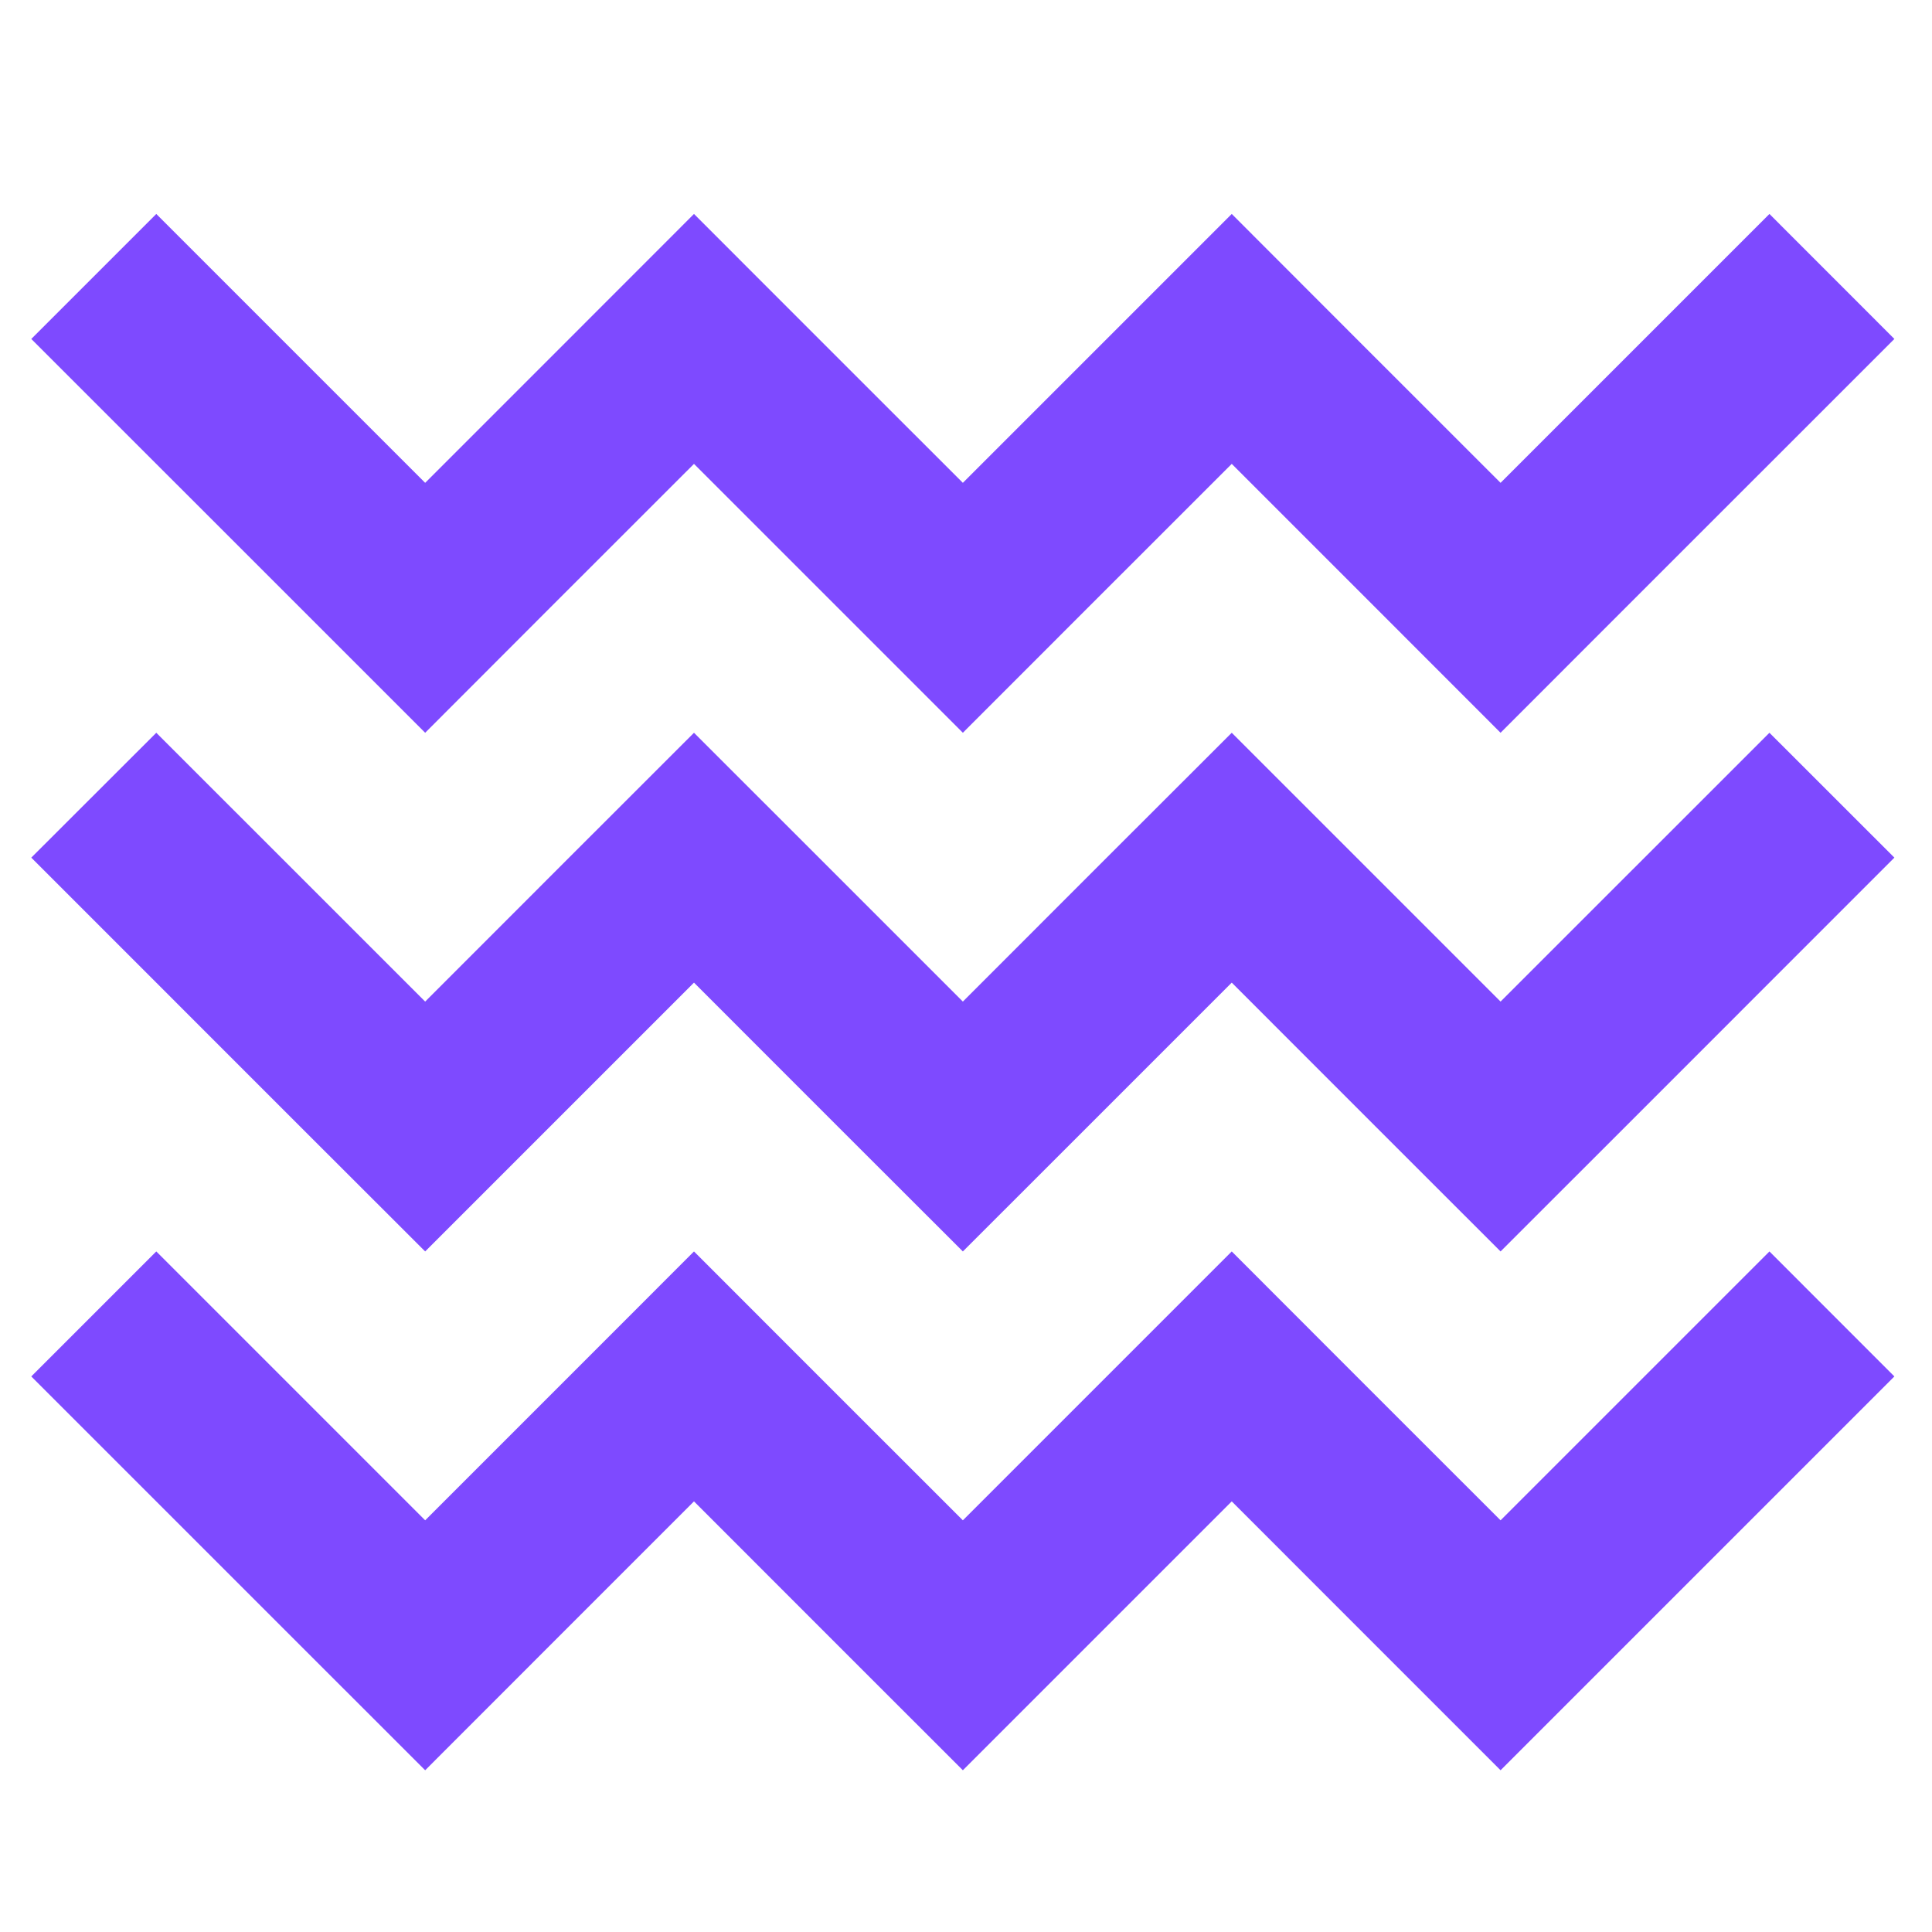
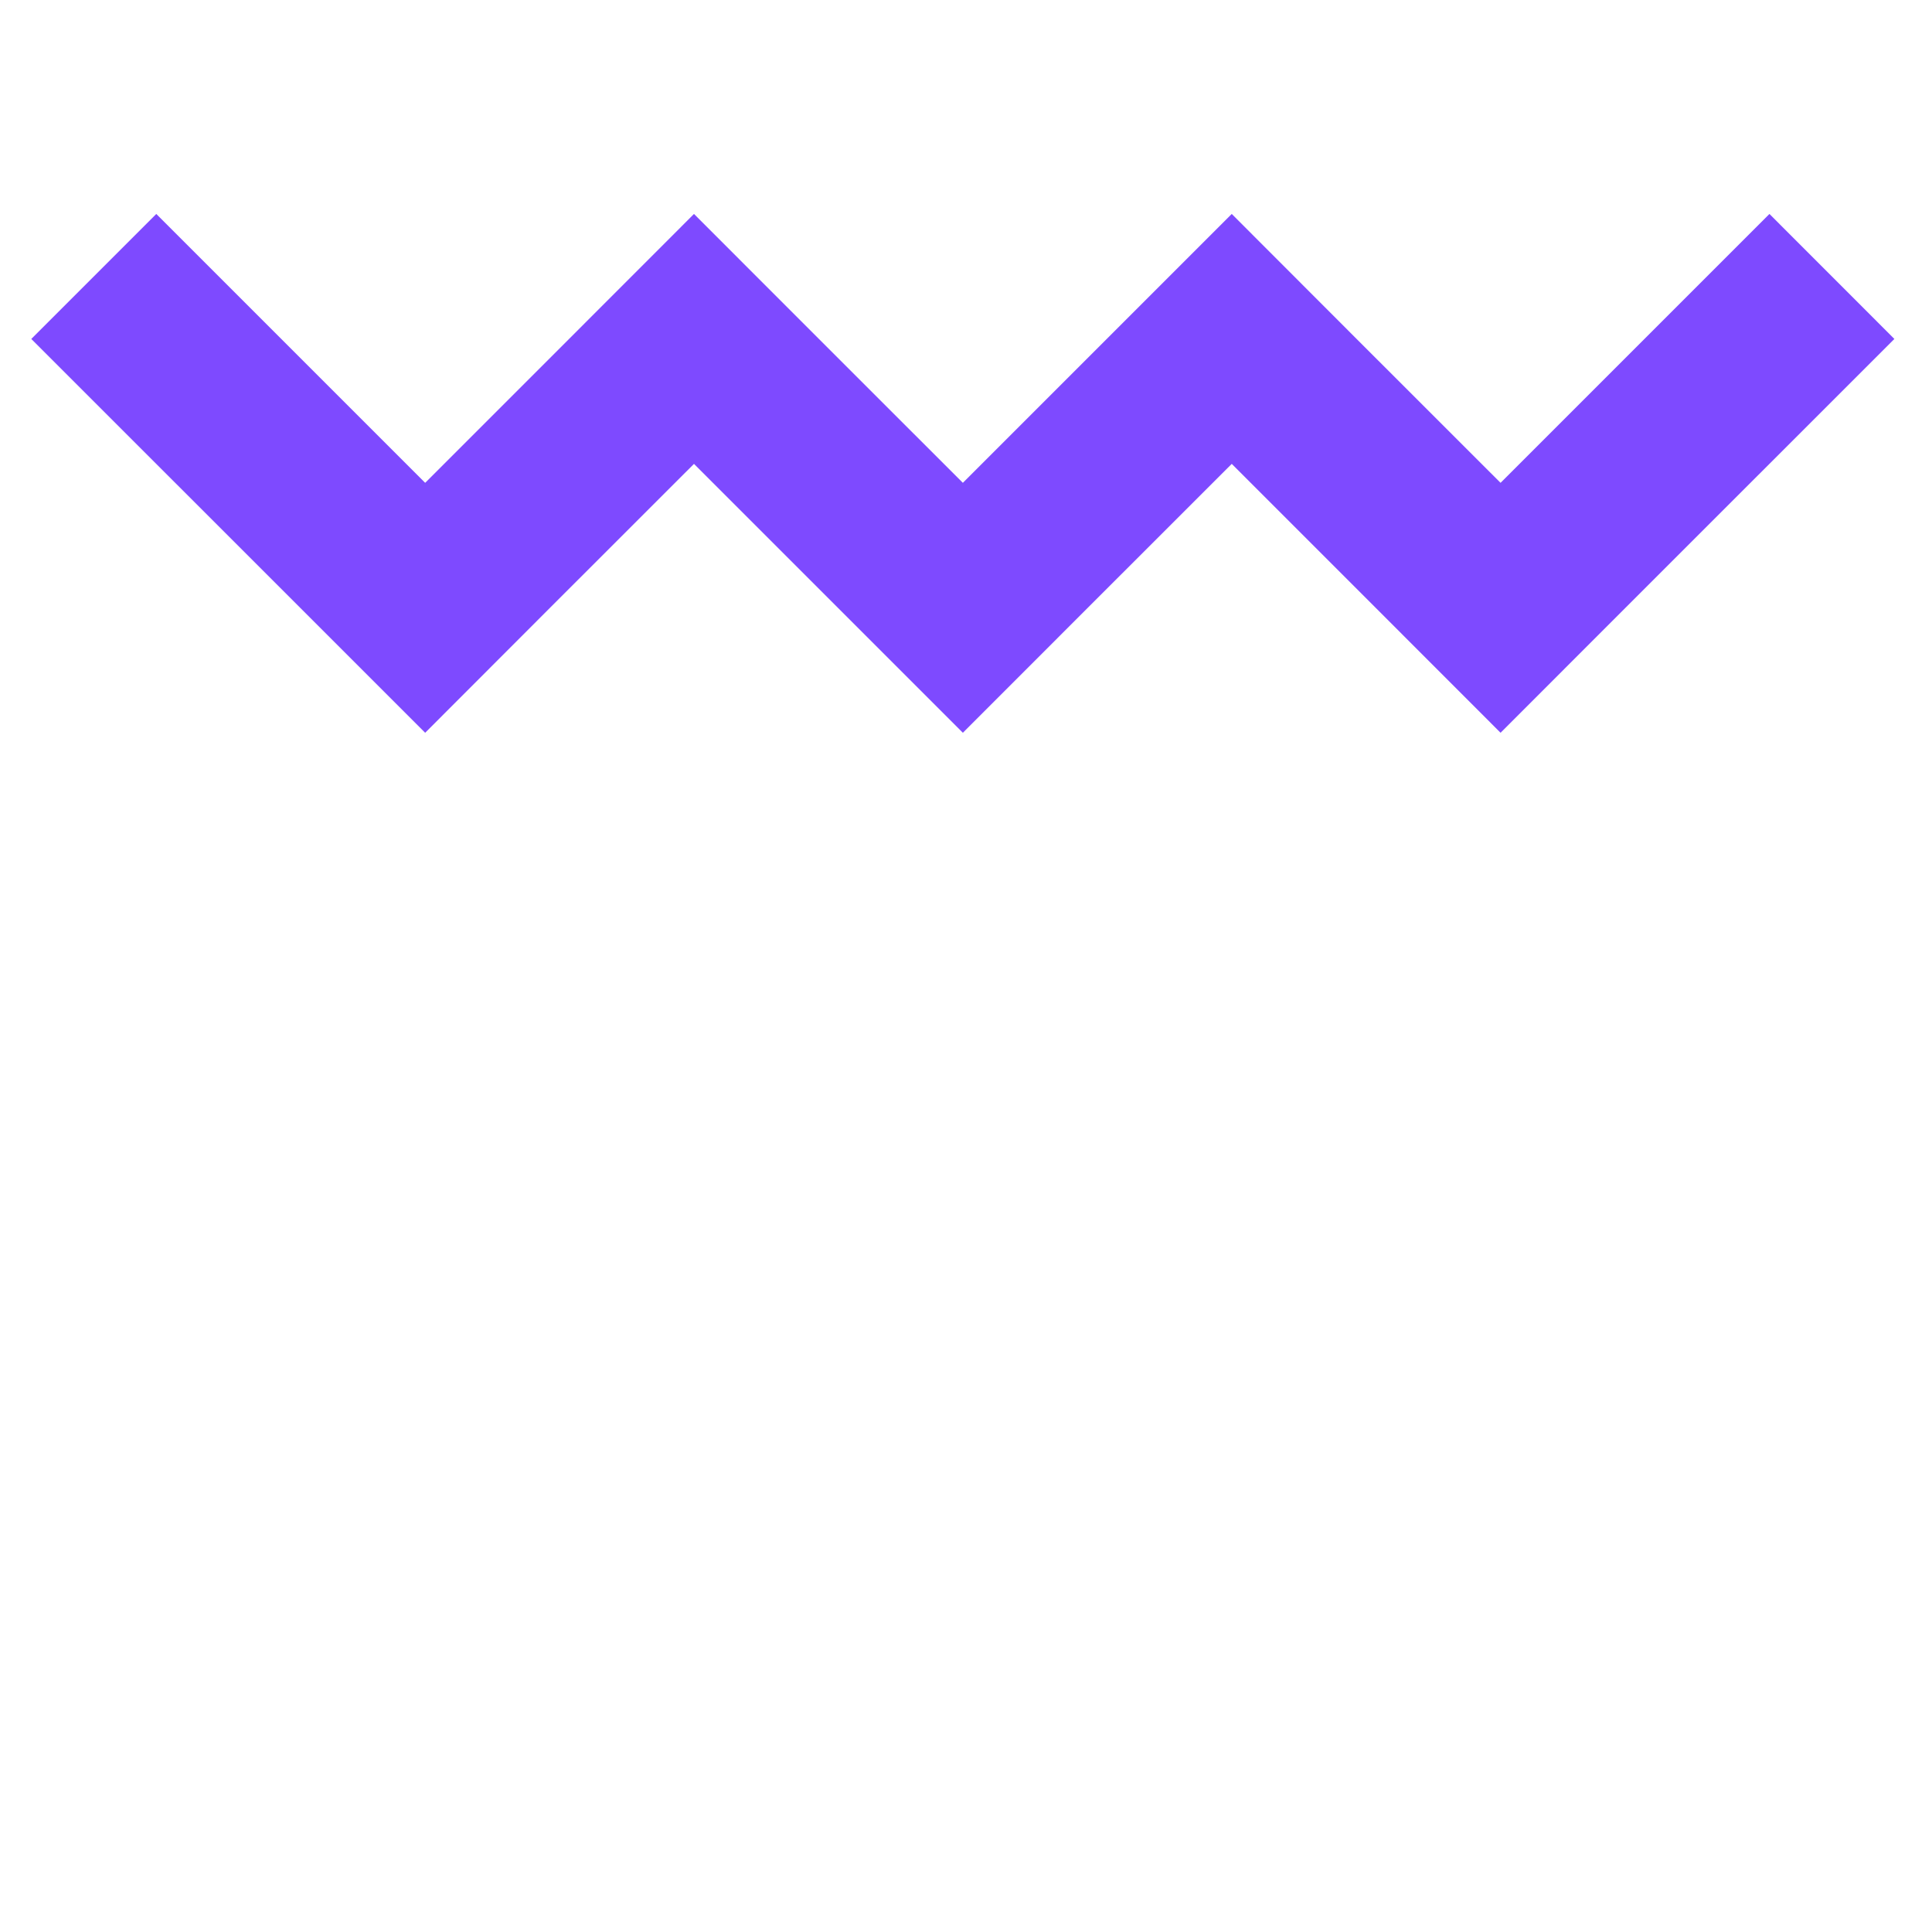
<svg xmlns="http://www.w3.org/2000/svg" version="1.1" id="Ebene_1" x="0px" y="0px" viewBox="0 0 283.46 283.46" style="enable-background:new 0 0 283.46 283.46;" xml:space="preserve">
  <style type="text/css">
	.st0{fill:#64B4E7;}
	.st1{fill:#7E4AFF;}
	.st2{fill:#4358EA;}
	.st3{fill:#F1454A;}
	.st4{fill:#68E98A;}
	.st5{fill-rule:evenodd;clip-rule:evenodd;fill:#4358EA;}
	.st6{fill-rule:evenodd;clip-rule:evenodd;fill:#F1454A;}
	.st7{fill-rule:evenodd;clip-rule:evenodd;fill:#68E98A;}
	.st8{fill-rule:evenodd;clip-rule:evenodd;fill:#64B4E7;}
	.st9{fill-rule:evenodd;clip-rule:evenodd;fill:#7E4AFF;}
	.st10{fill:#363B3F;}
	.st11{clip-path:url(#SVGID_00000131325633927798282400000011767548196802651581_);fill:#FFFFFF;}
	.st12{clip-path:url(#SVGID_00000092428013957993691730000008197718274228570010_);fill:#7D4AFF;}
	.st13{clip-path:url(#SVGID_00000092428013957993691730000008197718274228570010_);fill:#69E88A;}
	.st14{clip-path:url(#SVGID_00000092428013957993691730000008197718274228570010_);fill:#F1454A;}
	.st15{fill:none;stroke:#D9D9D9;stroke-miterlimit:10;}
	.st16{fill:#0A1EB4;}
	.st17{fill:#32373C;}
	.st18{fill:#C6C6C5;}
	.st19{fill:none;stroke:#C6C6C5;stroke-width:3;stroke-miterlimit:10;}
	.st20{fill:none;stroke:#000000;stroke-width:2;stroke-miterlimit:10;}
	.st21{fill:none;stroke:#FFFFFF;stroke-width:2;stroke-miterlimit:10;}
	.st22{fill:none;stroke:#1D1D1B;stroke-width:2;stroke-miterlimit:10;}
	.st23{fill:none;stroke:#000000;stroke-miterlimit:10;}
	.st24{fill:none;}
</style>
  <g>
    <polygon class="st9" points="201.83,89.17 220.16,107.51 238.49,89.17 277.94,49.73 259.61,31.39 220.16,70.84 199.04,49.73    180.72,31.39 162.38,49.73 141.27,70.84 120.15,49.73 101.82,31.39 83.49,49.73 62.38,70.84 22.93,31.39 4.59,49.73 44.04,89.17    62.38,107.51 80.7,89.17 101.82,68.06 122.93,89.17 141.27,107.51 159.6,89.17 180.72,68.06 201.83,89.17  " />
-     <polygon class="st9" points="201.83,165.29 220.16,183.61 238.49,165.29 277.94,125.83 259.61,107.51 220.16,146.95 199.04,125.83    180.72,107.51 162.38,125.83 141.27,146.95 120.15,125.83 101.82,107.51 83.49,125.83 62.38,146.95 22.93,107.51 4.59,125.83    44.04,165.29 62.38,183.61 80.7,165.29 101.82,144.17 122.93,165.29 141.27,183.61 159.6,165.29 180.72,144.17 201.83,165.29  " />
-     <polygon class="st9" points="201.83,241.4 220.16,259.73 238.49,241.4 277.94,201.95 259.61,183.61 220.16,223.06 199.04,201.95    180.72,183.61 162.38,201.95 141.27,223.06 120.15,201.95 101.82,183.61 83.49,201.95 62.38,223.06 22.93,183.61 4.59,201.95    44.04,241.4 62.38,259.73 80.7,241.4 101.82,220.28 122.93,241.4 141.27,259.73 159.6,241.4 180.72,220.28 201.83,241.4  " />
  </g>
</svg>